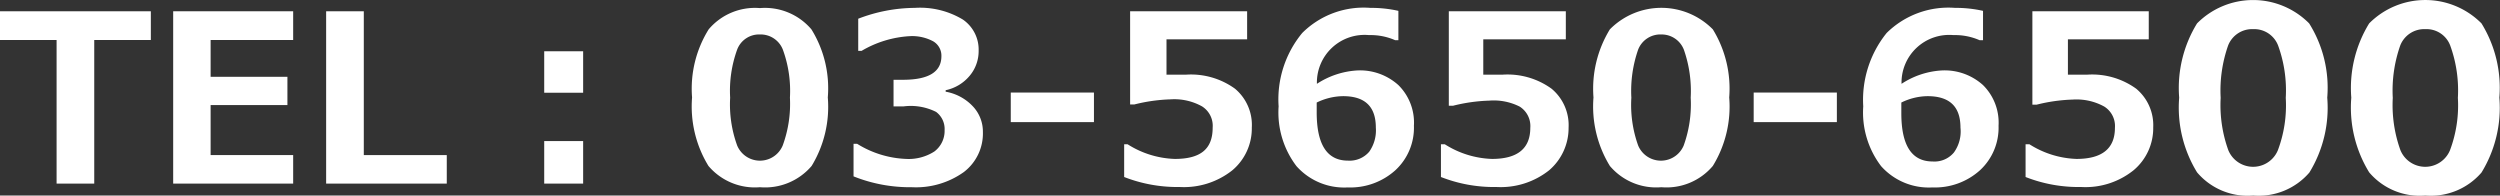
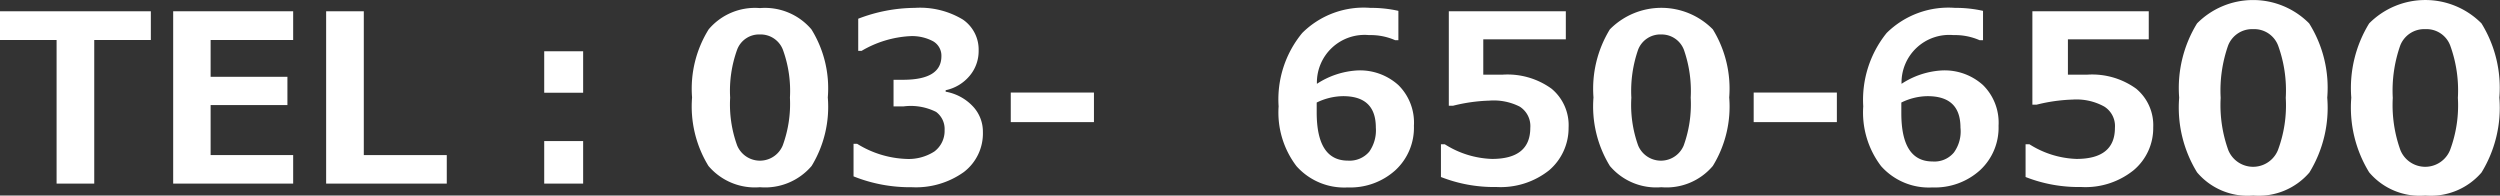
<svg xmlns="http://www.w3.org/2000/svg" id="レイヤー_1" data-name="レイヤー 1" width="117.51" height="9.19" viewBox="0 0 117.51 9.19">
  <rect x="0" y="0" width="117.51" height="9.19" fill="#333333" stroke="none" />
  <defs>
    <style>
      .cls-1 {
        fill: #fff;
      }
    </style>
  </defs>
  <title>telno_white</title>
  <g>
    <path class="cls-1" d="M7.09,1.88H4.43V8.63H2.66V1.88H0V.53H7.09Z" />
    <path class="cls-1" d="M13.78,8.63H8.14V.53h5.64V1.88H9.9V3.61h3.61V4.94H9.9V7.29h3.88Z" />
    <path class="cls-1" d="M21,8.63H15.33V.53H17.1V7.29H21Z" />
    <path class="cls-1" d="M27.41,4.36H25.58V2.41h1.83Zm0,4.27H25.58v-2h1.83Z" />
-     <path class="cls-1" d="M35.72,8.8a2.86,2.86,0,0,1-2.42-1,5.35,5.35,0,0,1-.77-3.22,5.27,5.27,0,0,1,.78-3.2,2.85,2.85,0,0,1,2.41-1,2.87,2.87,0,0,1,2.42,1,5.25,5.25,0,0,1,.77,3.2,5.34,5.34,0,0,1-.76,3.22A2.87,2.87,0,0,1,35.72,8.8Zm0-7.18a1.1,1.1,0,0,0-1.07.71,5.68,5.68,0,0,0-.33,2.26,5.65,5.65,0,0,0,.33,2.25,1.16,1.16,0,0,0,2.14,0,5.69,5.69,0,0,0,.34-2.25,5.65,5.65,0,0,0-.33-2.25A1.12,1.12,0,0,0,35.72,1.62Z" />
+     <path class="cls-1" d="M35.72,8.8a2.86,2.86,0,0,1-2.42-1,5.35,5.35,0,0,1-.77-3.22,5.27,5.27,0,0,1,.78-3.2,2.85,2.85,0,0,1,2.41-1,2.87,2.87,0,0,1,2.42,1,5.25,5.25,0,0,1,.77,3.2,5.34,5.34,0,0,1-.76,3.22A2.87,2.87,0,0,1,35.72,8.8m0-7.18a1.1,1.1,0,0,0-1.07.71,5.68,5.68,0,0,0-.33,2.26,5.65,5.65,0,0,0,.33,2.25,1.16,1.16,0,0,0,2.14,0,5.69,5.69,0,0,0,.34-2.25,5.65,5.65,0,0,0-.33-2.25A1.12,1.12,0,0,0,35.72,1.62Z" />
    <path class="cls-1" d="M40.12,8.29V6.76h.17a4.69,4.69,0,0,0,2.3.71,2.24,2.24,0,0,0,1.33-.35,1.21,1.21,0,0,0,.48-1A1,1,0,0,0,44,5.26,2.65,2.65,0,0,0,42.48,5H42V3.75h.44c1.21,0,1.81-.37,1.81-1.11a.78.78,0,0,0-.39-.7,2.09,2.09,0,0,0-1.1-.24,5,5,0,0,0-2.26.69h-.16V.88A7.52,7.52,0,0,1,43,.37a3.9,3.9,0,0,1,2.26.55A1.71,1.71,0,0,1,46,2.38a1.8,1.8,0,0,1-.42,1.18,2,2,0,0,1-1.13.68v.07A2.3,2.3,0,0,1,45.73,5,1.73,1.73,0,0,1,46.2,6.2a2.28,2.28,0,0,1-.9,1.89,3.87,3.87,0,0,1-2.44.71A7.15,7.15,0,0,1,40.12,8.29Z" />
    <path class="cls-1" d="M51.42,5.74H47.51V4.35h3.91Z" />
-     <path class="cls-1" d="M52.84,8.32V6.78H53a4.39,4.39,0,0,0,2.22.69C56.44,7.47,57,7,57,6a1.08,1.08,0,0,0-.5-1,2.68,2.68,0,0,0-1.48-.33,7.87,7.87,0,0,0-1.7.24h-.2V.53h5.5V1.85H54.83V3.51c.41,0,.71,0,.91,0a3.53,3.53,0,0,1,2.31.66A2.22,2.22,0,0,1,58.84,6,2.57,2.57,0,0,1,57.93,8a3.66,3.66,0,0,1-2.48.79A6.89,6.89,0,0,1,52.84,8.32Z" />
    <path class="cls-1" d="M65.73.51V1.89h-.15a2.87,2.87,0,0,0-1.23-.24A2.24,2.24,0,0,0,61.9,3.94a3.86,3.86,0,0,1,1.92-.63A2.69,2.69,0,0,1,65.73,4a2.48,2.48,0,0,1,.73,1.91A2.72,2.72,0,0,1,65.59,8a3.16,3.16,0,0,1-2.24.81,3,3,0,0,1-2.41-1A4.16,4.16,0,0,1,60.1,5a4.9,4.9,0,0,1,1.11-3.45A4.09,4.09,0,0,1,64.41.37,5.87,5.87,0,0,1,65.73.51ZM61.89,4.82V5c0,.12,0,.21,0,.28,0,1.52.49,2.27,1.47,2.27a1.21,1.21,0,0,0,1-.42A1.74,1.74,0,0,0,64.67,6c0-1-.52-1.48-1.54-1.48A2.89,2.89,0,0,0,61.89,4.82Z" />
    <path class="cls-1" d="M67.73,8.32V6.78h.18a4.39,4.39,0,0,0,2.22.69c1.2,0,1.8-.49,1.8-1.46a1.08,1.08,0,0,0-.5-1A2.7,2.7,0,0,0,70,4.73a7.87,7.87,0,0,0-1.7.24h-.2V.53h5.5V1.85H69.72V3.51c.41,0,.71,0,.9,0a3.53,3.53,0,0,1,2.31.66A2.23,2.23,0,0,1,73.73,6,2.61,2.61,0,0,1,72.82,8a3.66,3.66,0,0,1-2.48.79A6.82,6.82,0,0,1,67.73,8.32Z" />
    <path class="cls-1" d="M78.09,8.8a2.85,2.85,0,0,1-2.42-1,5.35,5.35,0,0,1-.77-3.22,5.34,5.34,0,0,1,.77-3.2,3.4,3.4,0,0,1,4.84,0,5.32,5.32,0,0,1,.77,3.2,5.33,5.33,0,0,1-.77,3.22A2.85,2.85,0,0,1,78.09,8.8Zm0-7.18A1.12,1.12,0,0,0,77,2.33a5.9,5.9,0,0,0-.32,2.26A5.65,5.65,0,0,0,77,6.84a1.16,1.16,0,0,0,2.14,0,5.72,5.72,0,0,0,.33-2.25,5.88,5.88,0,0,0-.32-2.25A1.12,1.12,0,0,0,78.09,1.62Z" />
    <path class="cls-1" d="M86.34,5.74H82.43V4.35h3.91Z" />
    <path class="cls-1" d="M93.21.51V1.89h-.16a2.87,2.87,0,0,0-1.23-.24,2.24,2.24,0,0,0-2.44,2.29,3.83,3.83,0,0,1,1.92-.63A2.69,2.69,0,0,1,93.21,4a2.48,2.48,0,0,1,.73,1.91A2.72,2.72,0,0,1,93.07,8a3.16,3.16,0,0,1-2.24.81,3,3,0,0,1-2.41-1A4.16,4.16,0,0,1,87.58,5a5,5,0,0,1,1.1-3.45A4.13,4.13,0,0,1,91.89.37,5.87,5.87,0,0,1,93.21.51ZM89.37,4.82v.5c0,1.52.49,2.27,1.47,2.27a1.19,1.19,0,0,0,1-.42A1.69,1.69,0,0,0,92.15,6c0-1-.52-1.48-1.55-1.48A2.85,2.85,0,0,0,89.37,4.82Z" />
    <path class="cls-1" d="M95.21,8.32V6.78h.18a4.39,4.39,0,0,0,2.21.69c1.21,0,1.81-.49,1.81-1.46a1.08,1.08,0,0,0-.5-1,2.7,2.7,0,0,0-1.48-.33,7.87,7.87,0,0,0-1.7.24h-.2V.53H101V1.85H97.2V3.51c.41,0,.71,0,.9,0a3.53,3.53,0,0,1,2.31.66,2.23,2.23,0,0,1,.8,1.82A2.58,2.58,0,0,1,100.29,8a3.61,3.61,0,0,1-2.47.79A6.82,6.82,0,0,1,95.21,8.32Z" />
    <path class="cls-1" d="M105.91,9.19a3.11,3.11,0,0,1-2.64-1.09,5.81,5.81,0,0,1-.84-3.51,5.8,5.8,0,0,1,.84-3.49,3.71,3.71,0,0,1,5.27,0,5.69,5.69,0,0,1,.85,3.49,5.82,5.82,0,0,1-.84,3.52A3.14,3.14,0,0,1,105.91,9.19Zm0-7.82a1.21,1.21,0,0,0-1.18.77,6.39,6.39,0,0,0-.35,2.46,6.24,6.24,0,0,0,.36,2.46,1.26,1.26,0,0,0,2.33,0,6,6,0,0,0,.37-2.46,6.17,6.17,0,0,0-.36-2.46A1.2,1.2,0,0,0,105.91,1.37Z" />
    <path class="cls-1" d="M114,9.19a3.11,3.11,0,0,1-2.64-1.09,5.81,5.81,0,0,1-.84-3.51,5.8,5.8,0,0,1,.84-3.49,3.72,3.72,0,0,1,5.28,0,5.76,5.76,0,0,1,.84,3.49,5.82,5.82,0,0,1-.84,3.52A3.14,3.14,0,0,1,114,9.19Zm0-7.82a1.21,1.21,0,0,0-1.18.77,6.39,6.39,0,0,0-.35,2.46,6.24,6.24,0,0,0,.36,2.46,1.26,1.26,0,0,0,2.33,0,6,6,0,0,0,.37-2.46,6.17,6.17,0,0,0-.36-2.46A1.19,1.19,0,0,0,114,1.37Z" />
  </g>
</svg>